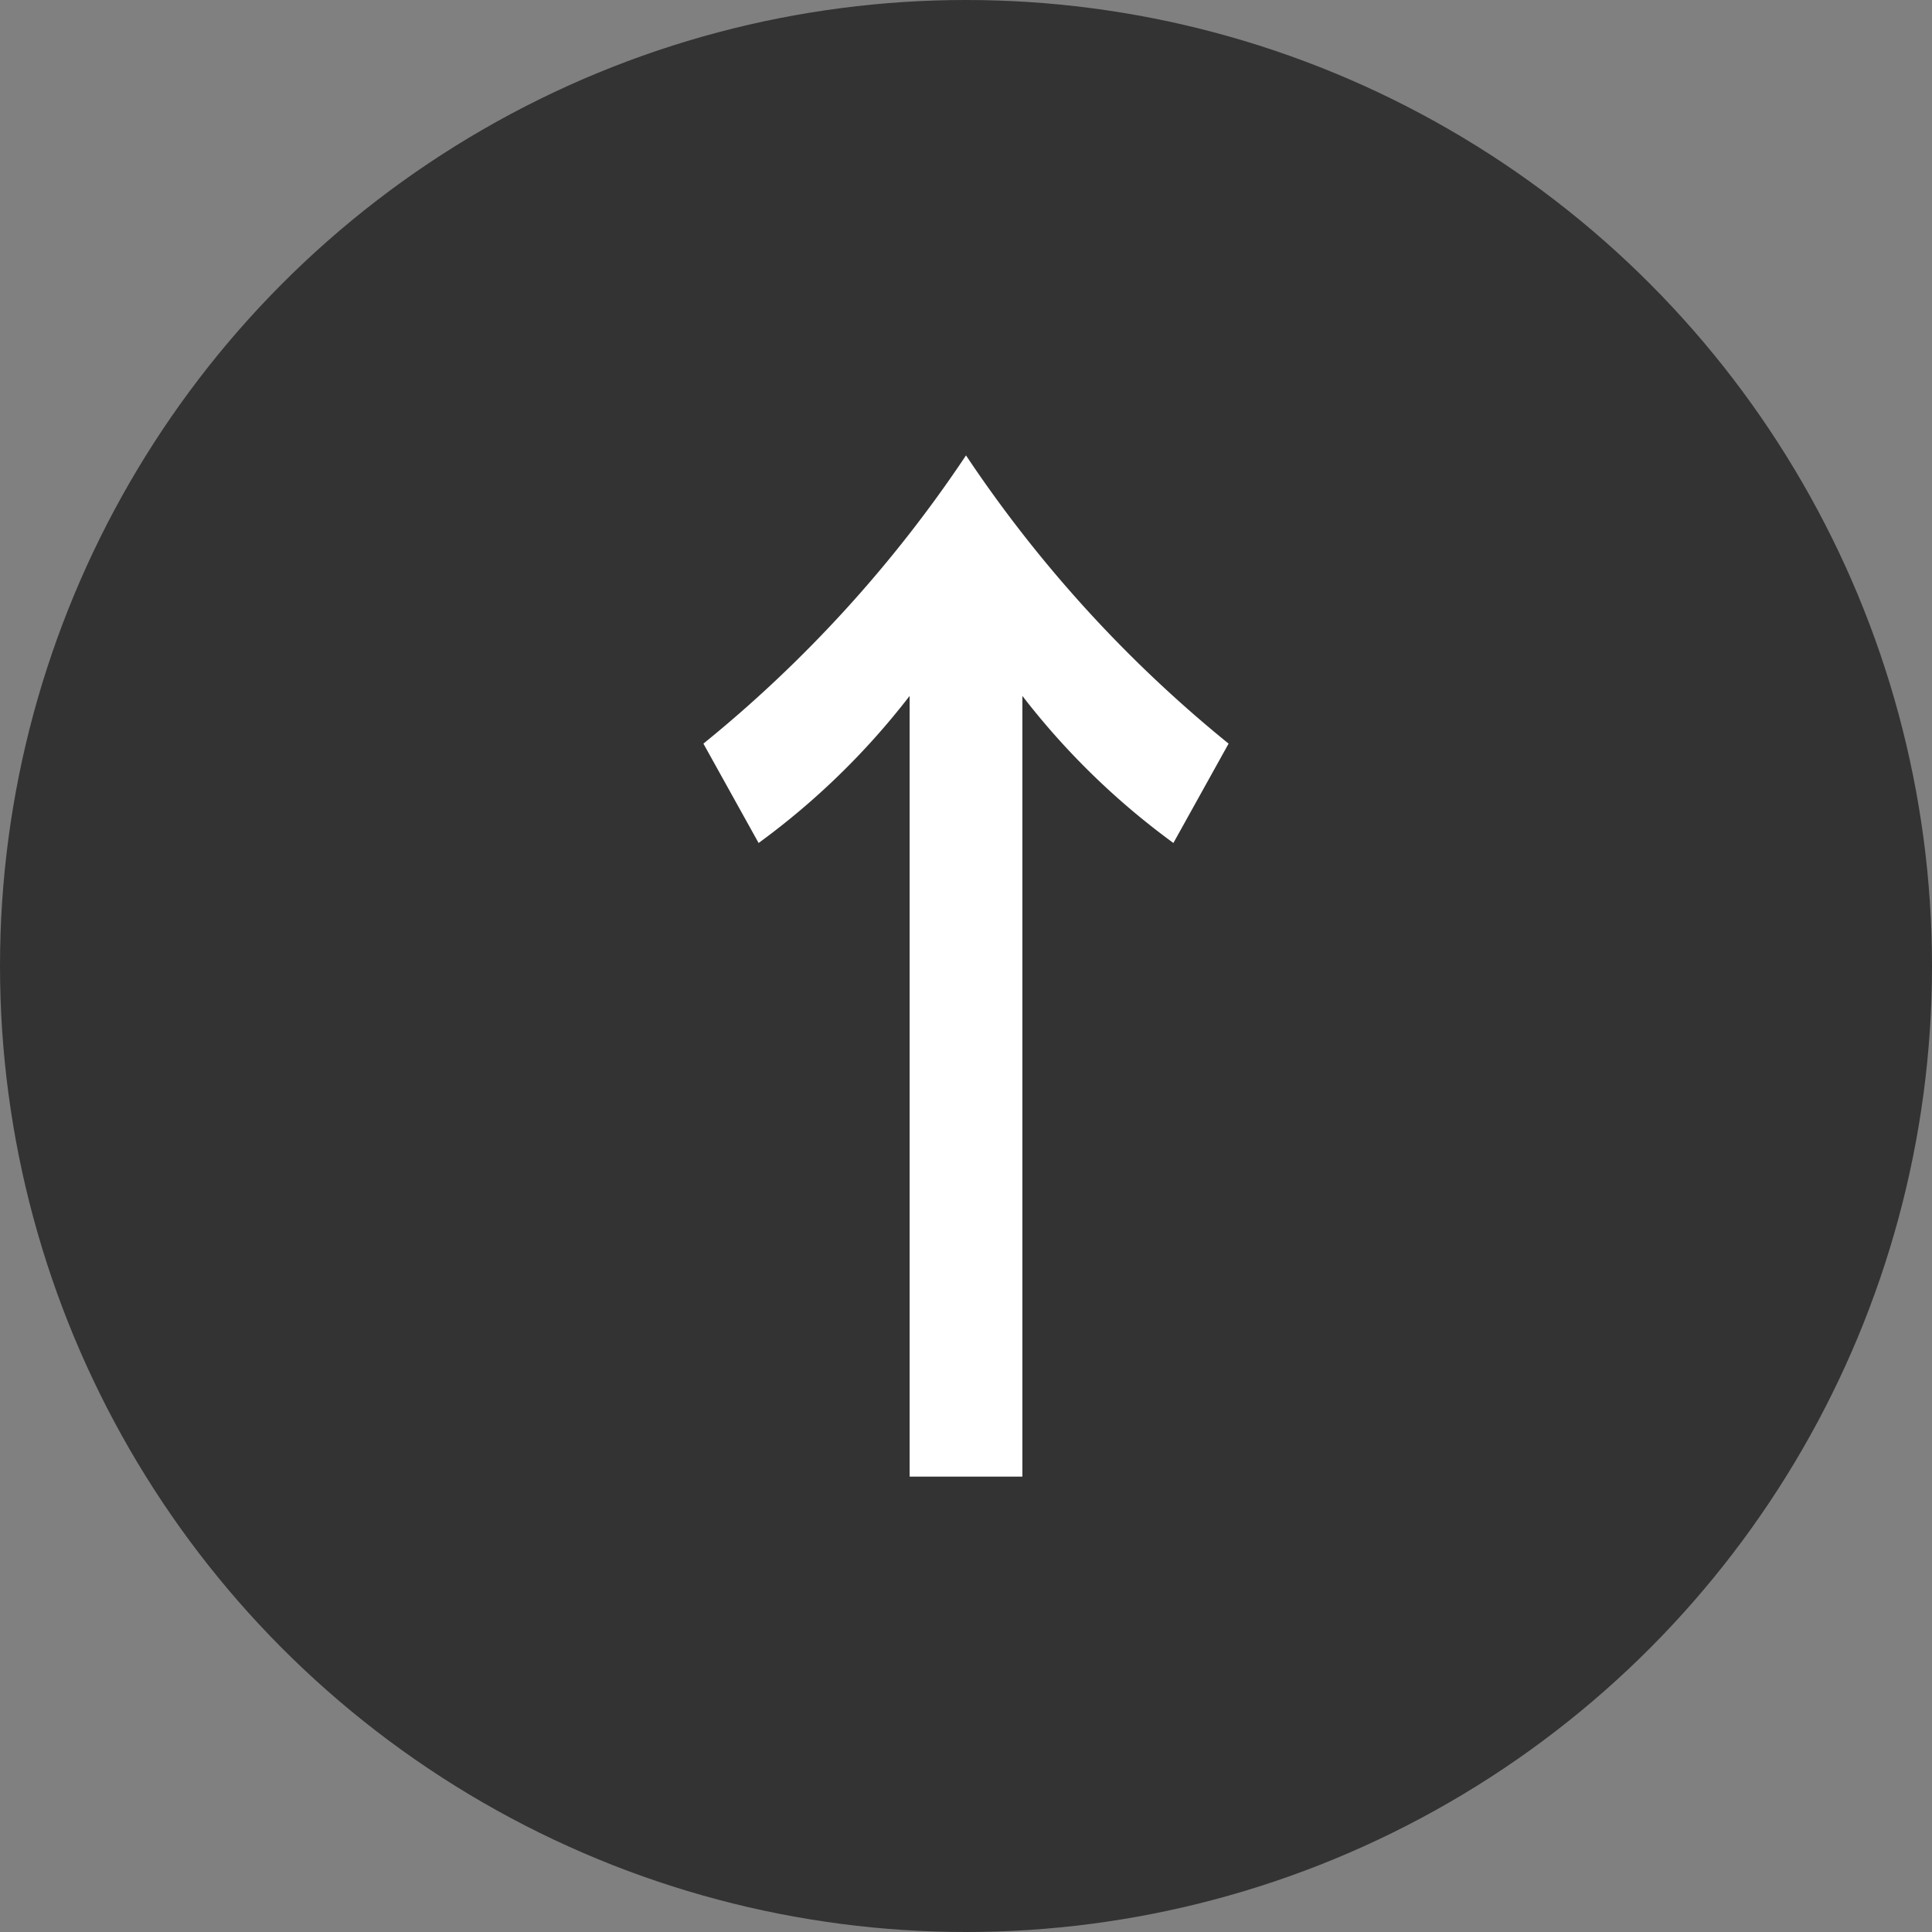
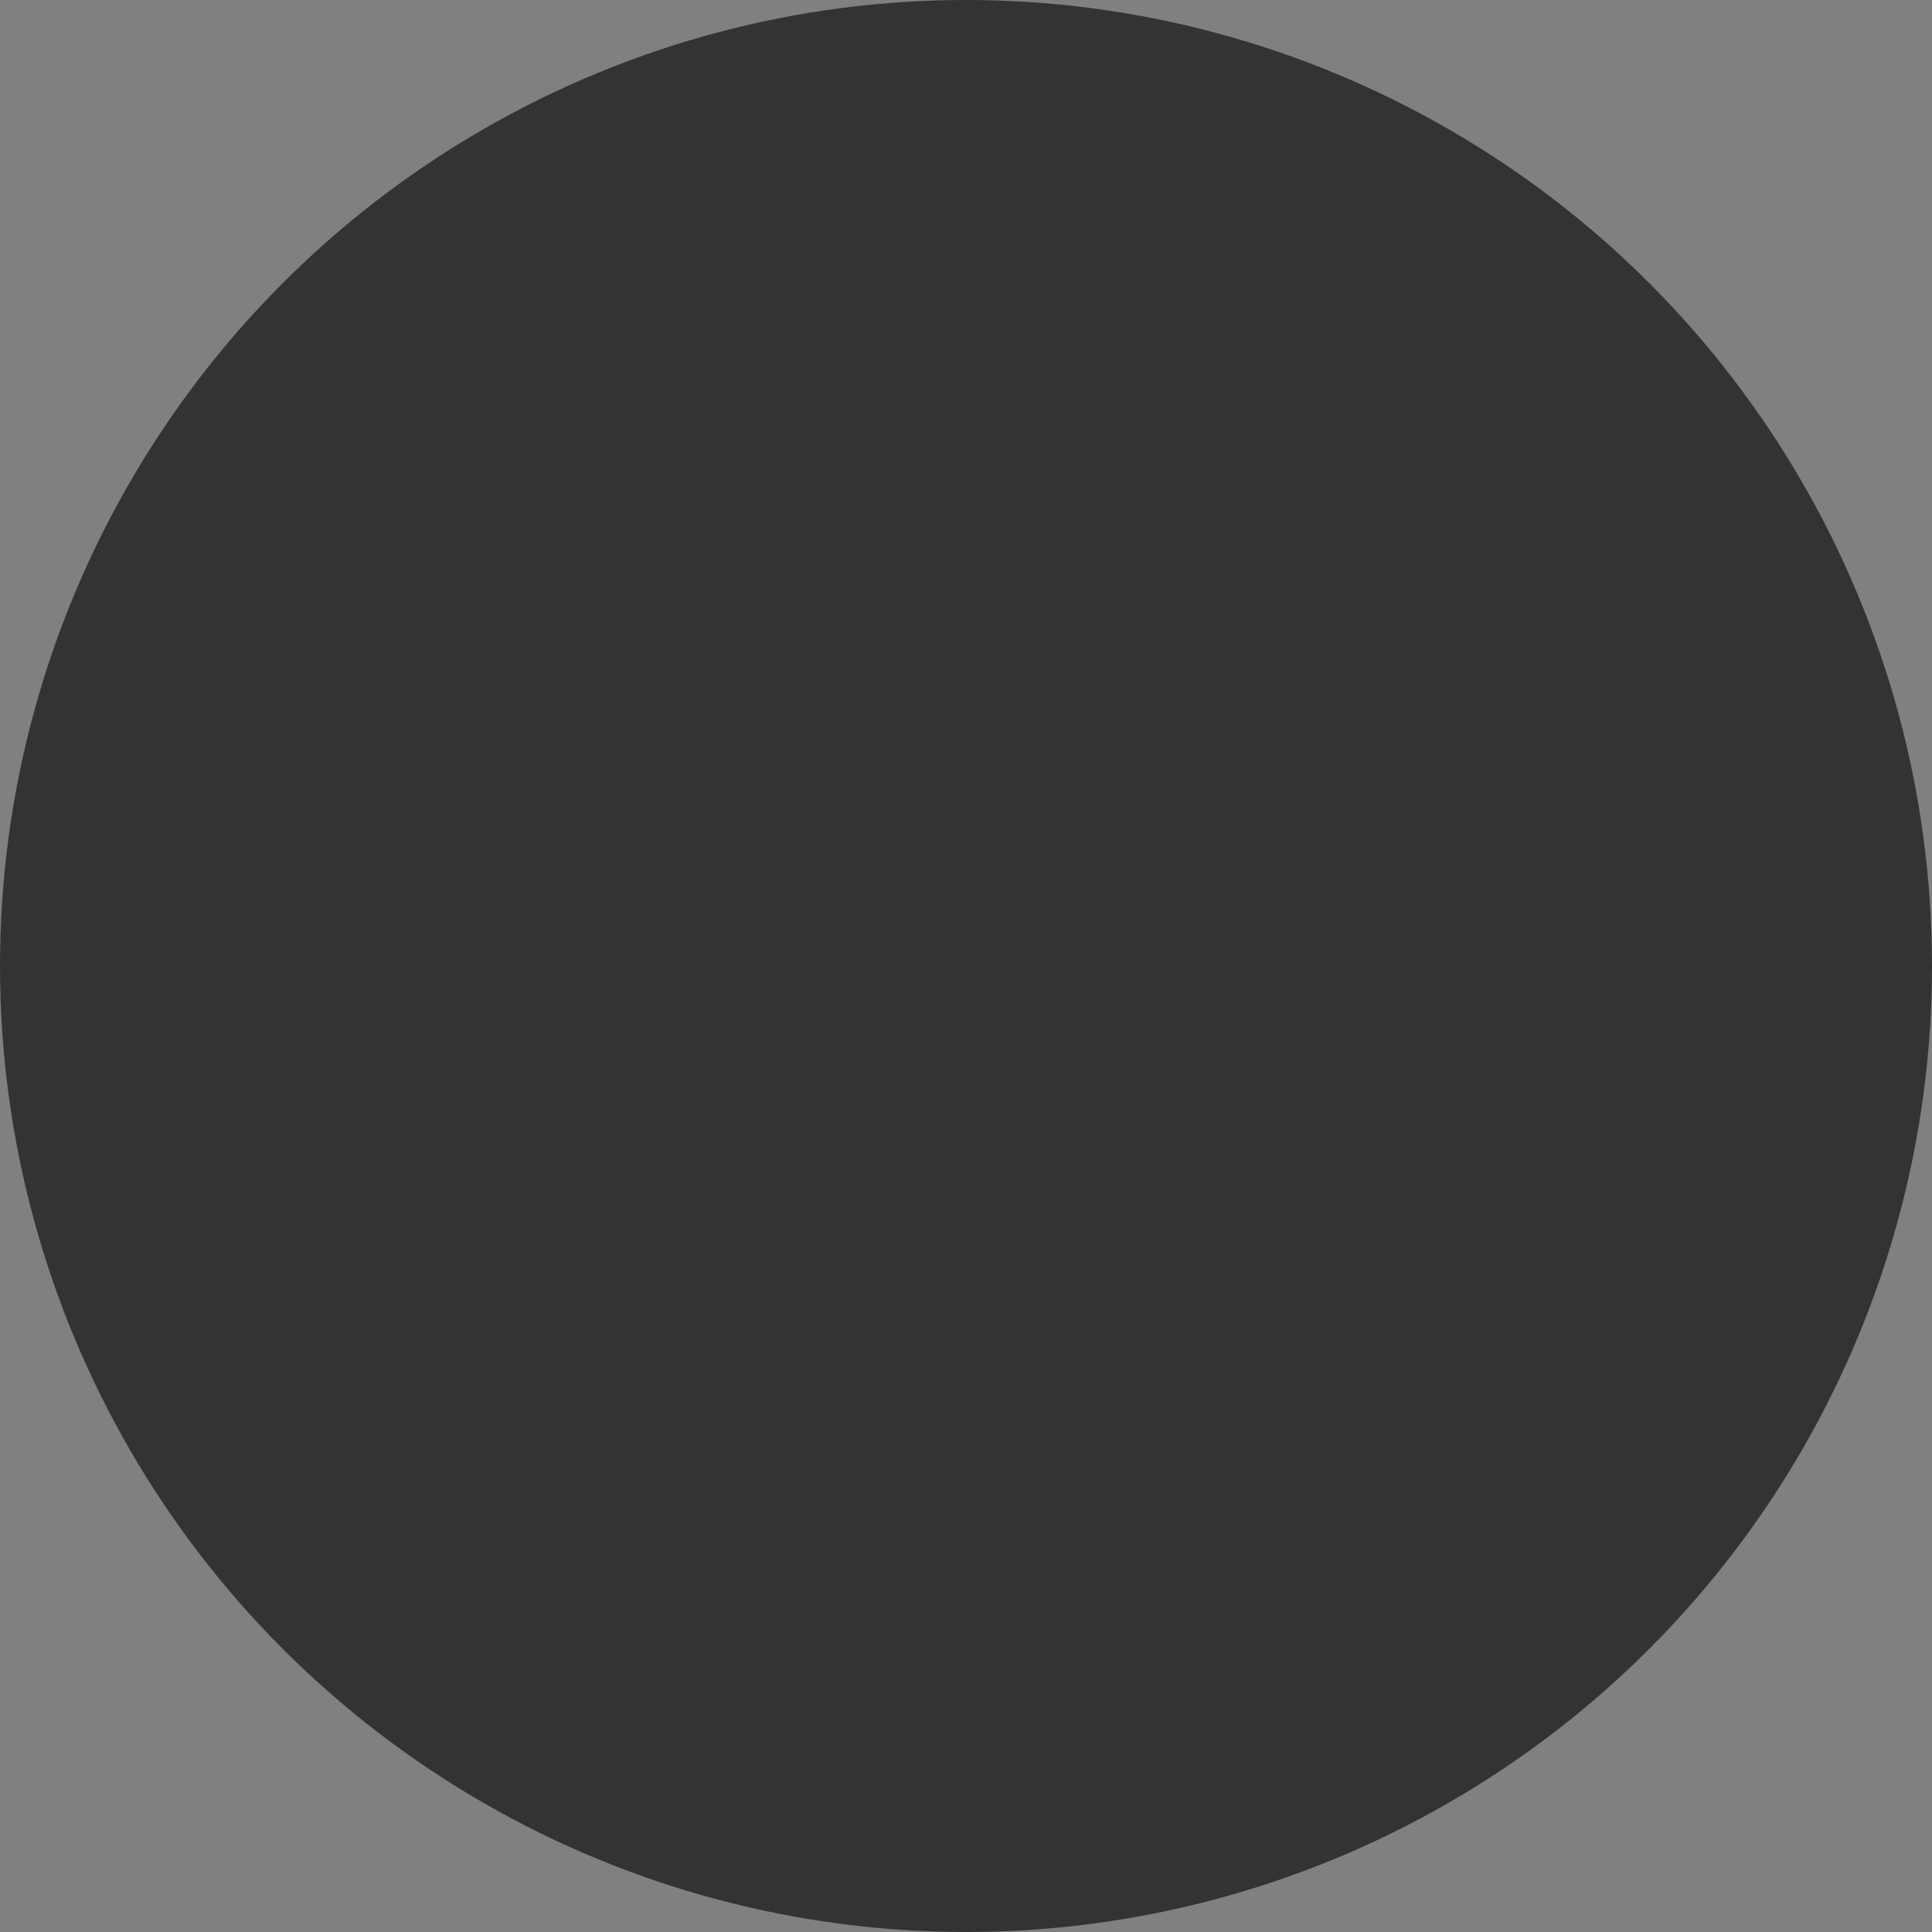
<svg xmlns="http://www.w3.org/2000/svg" viewBox="0 0 49 49">
  <rect x="0" y="0" width="49" height="49" fill="#808080" stroke="none" />
  <defs>
    <style>.cls-1{fill:#333;}.cls-2{fill:#fff;}</style>
  </defs>
  <title>page-top</title>
  <g id="Layer_2" data-name="Layer 2">
    <g id="レイヤー_3" data-name="レイヤー 3">
      <circle class="cls-1" cx="24.5" cy="24.5" r="24.5" />
-       <path class="cls-2" d="M19.24,21.38l-1.4-2.52a32.91,32.91,0,0,0,6.66-7.31,32.91,32.91,0,0,0,6.66,7.31l-1.4,2.52a18.91,18.91,0,0,1-3.83-3.73v19.8H23.07V17.65A18.91,18.91,0,0,1,19.24,21.38Z" />
    </g>
  </g>
</svg>